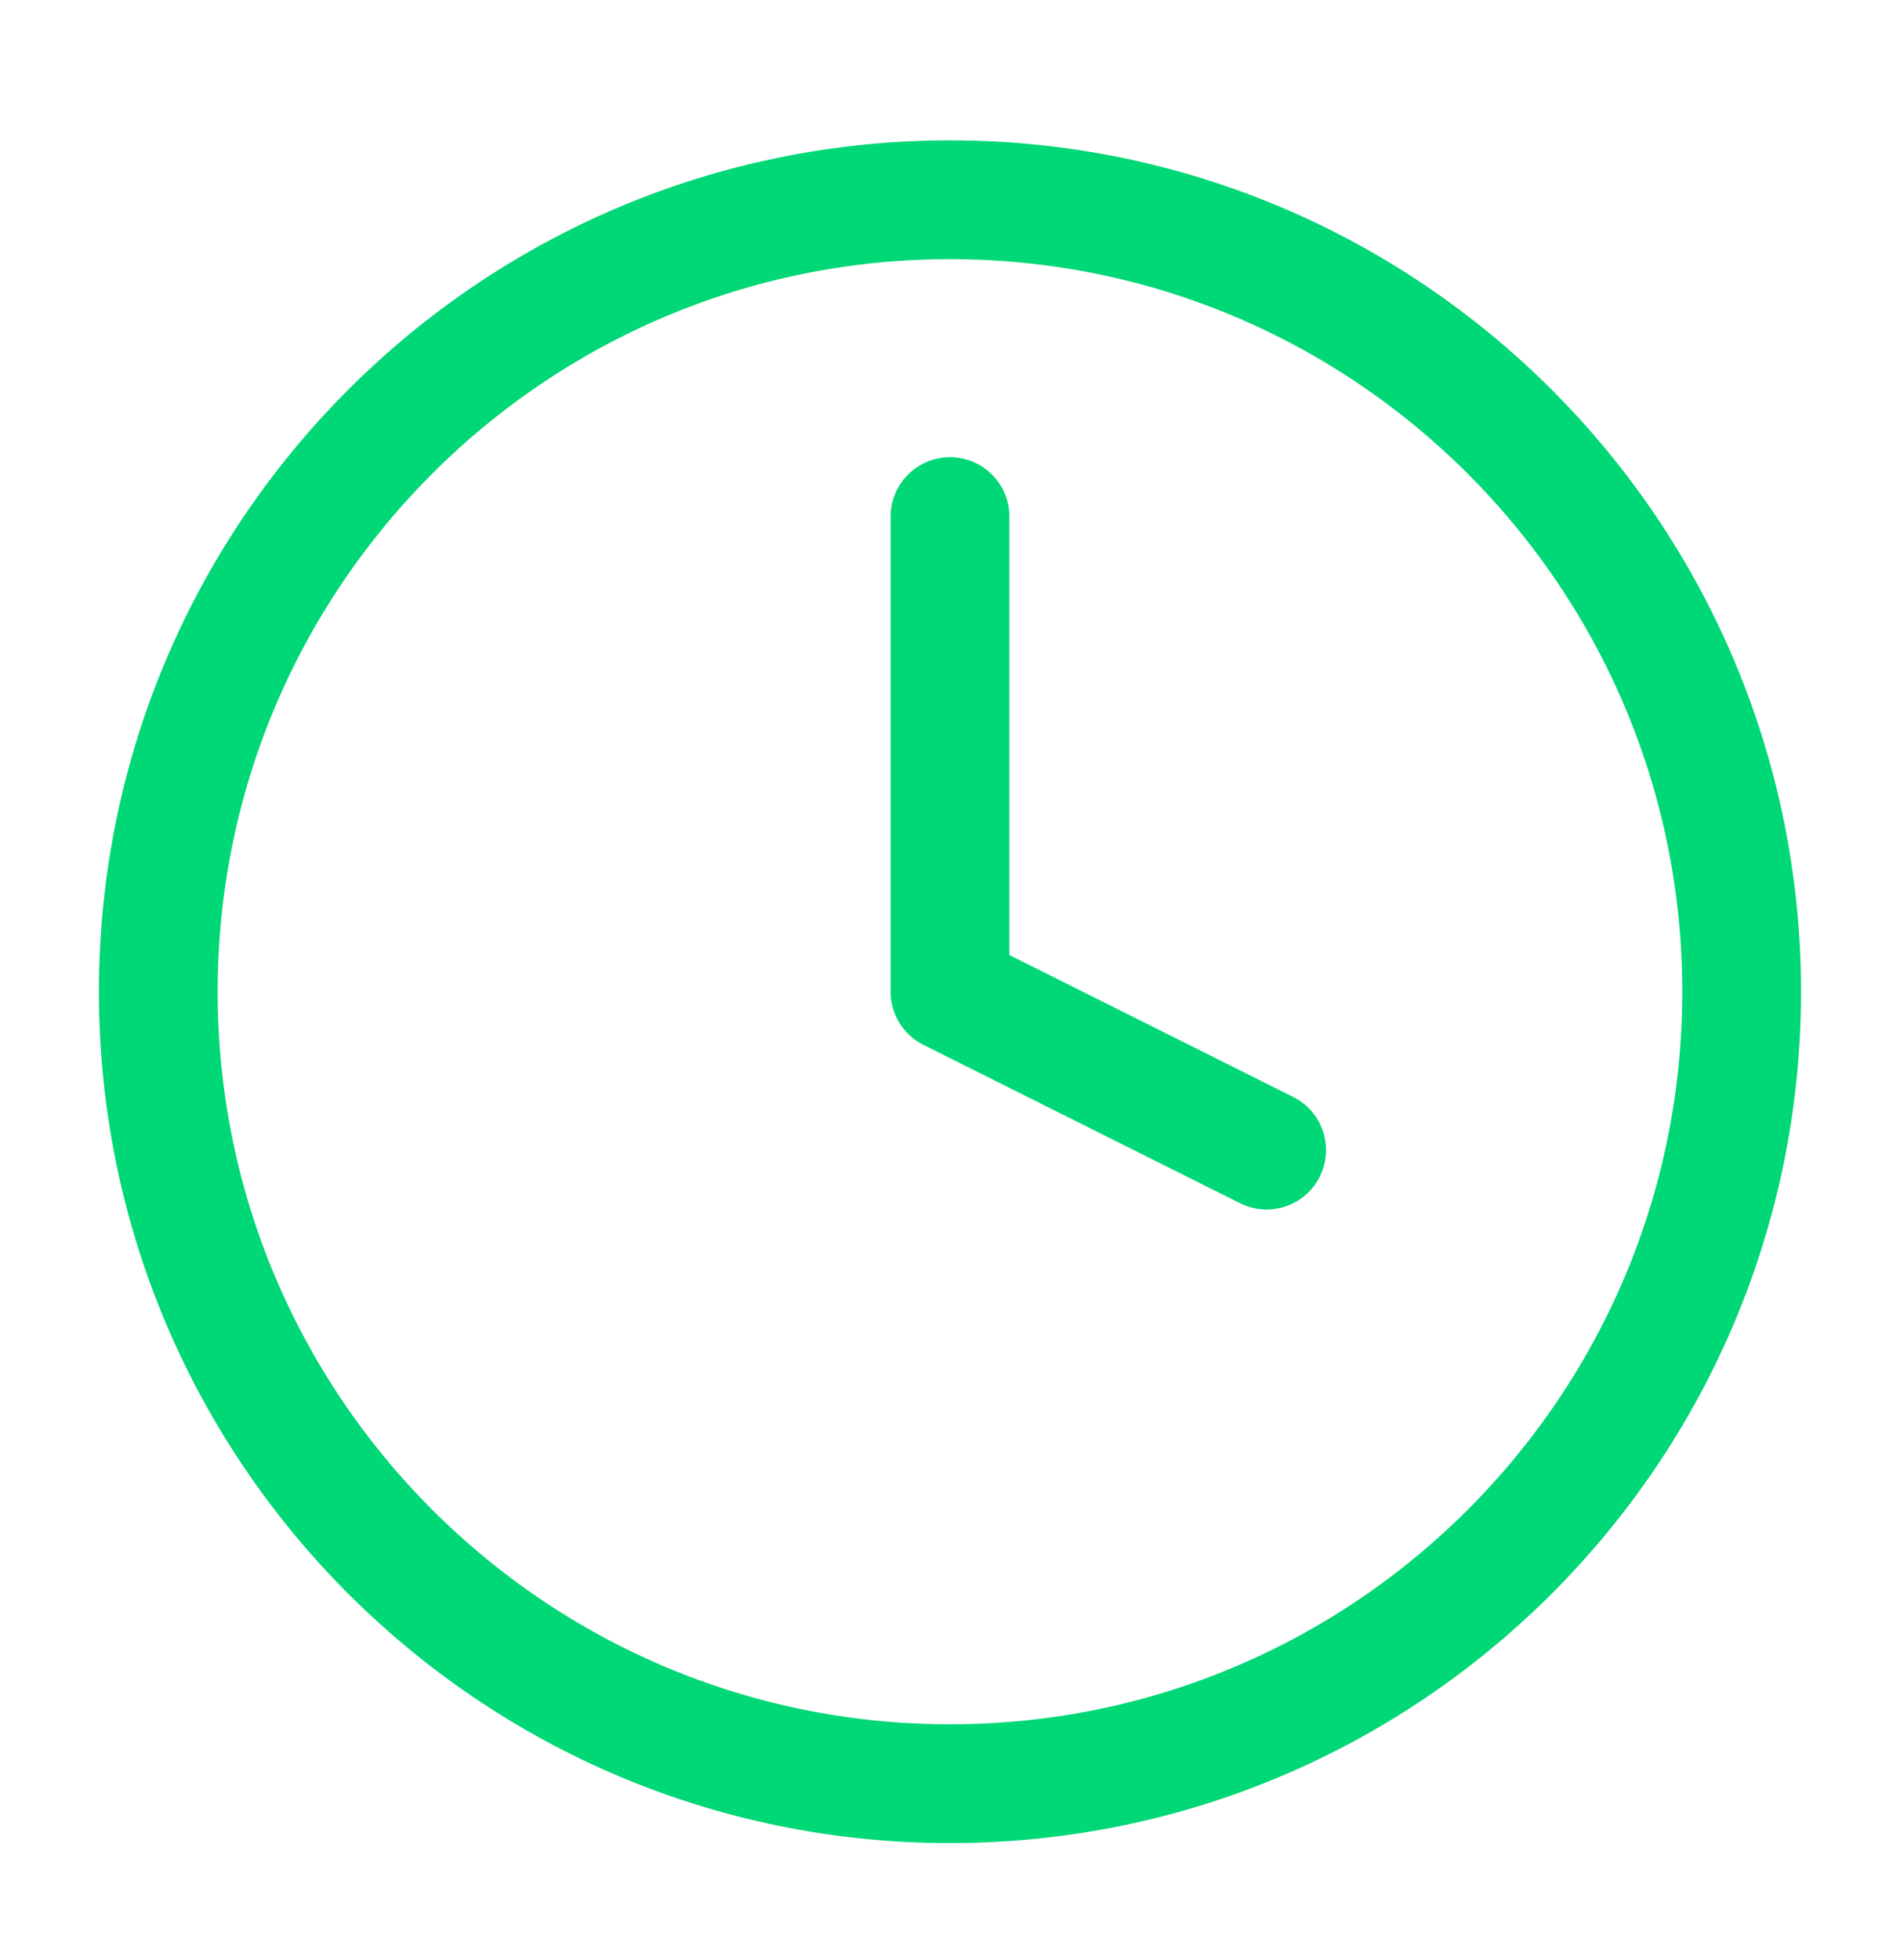
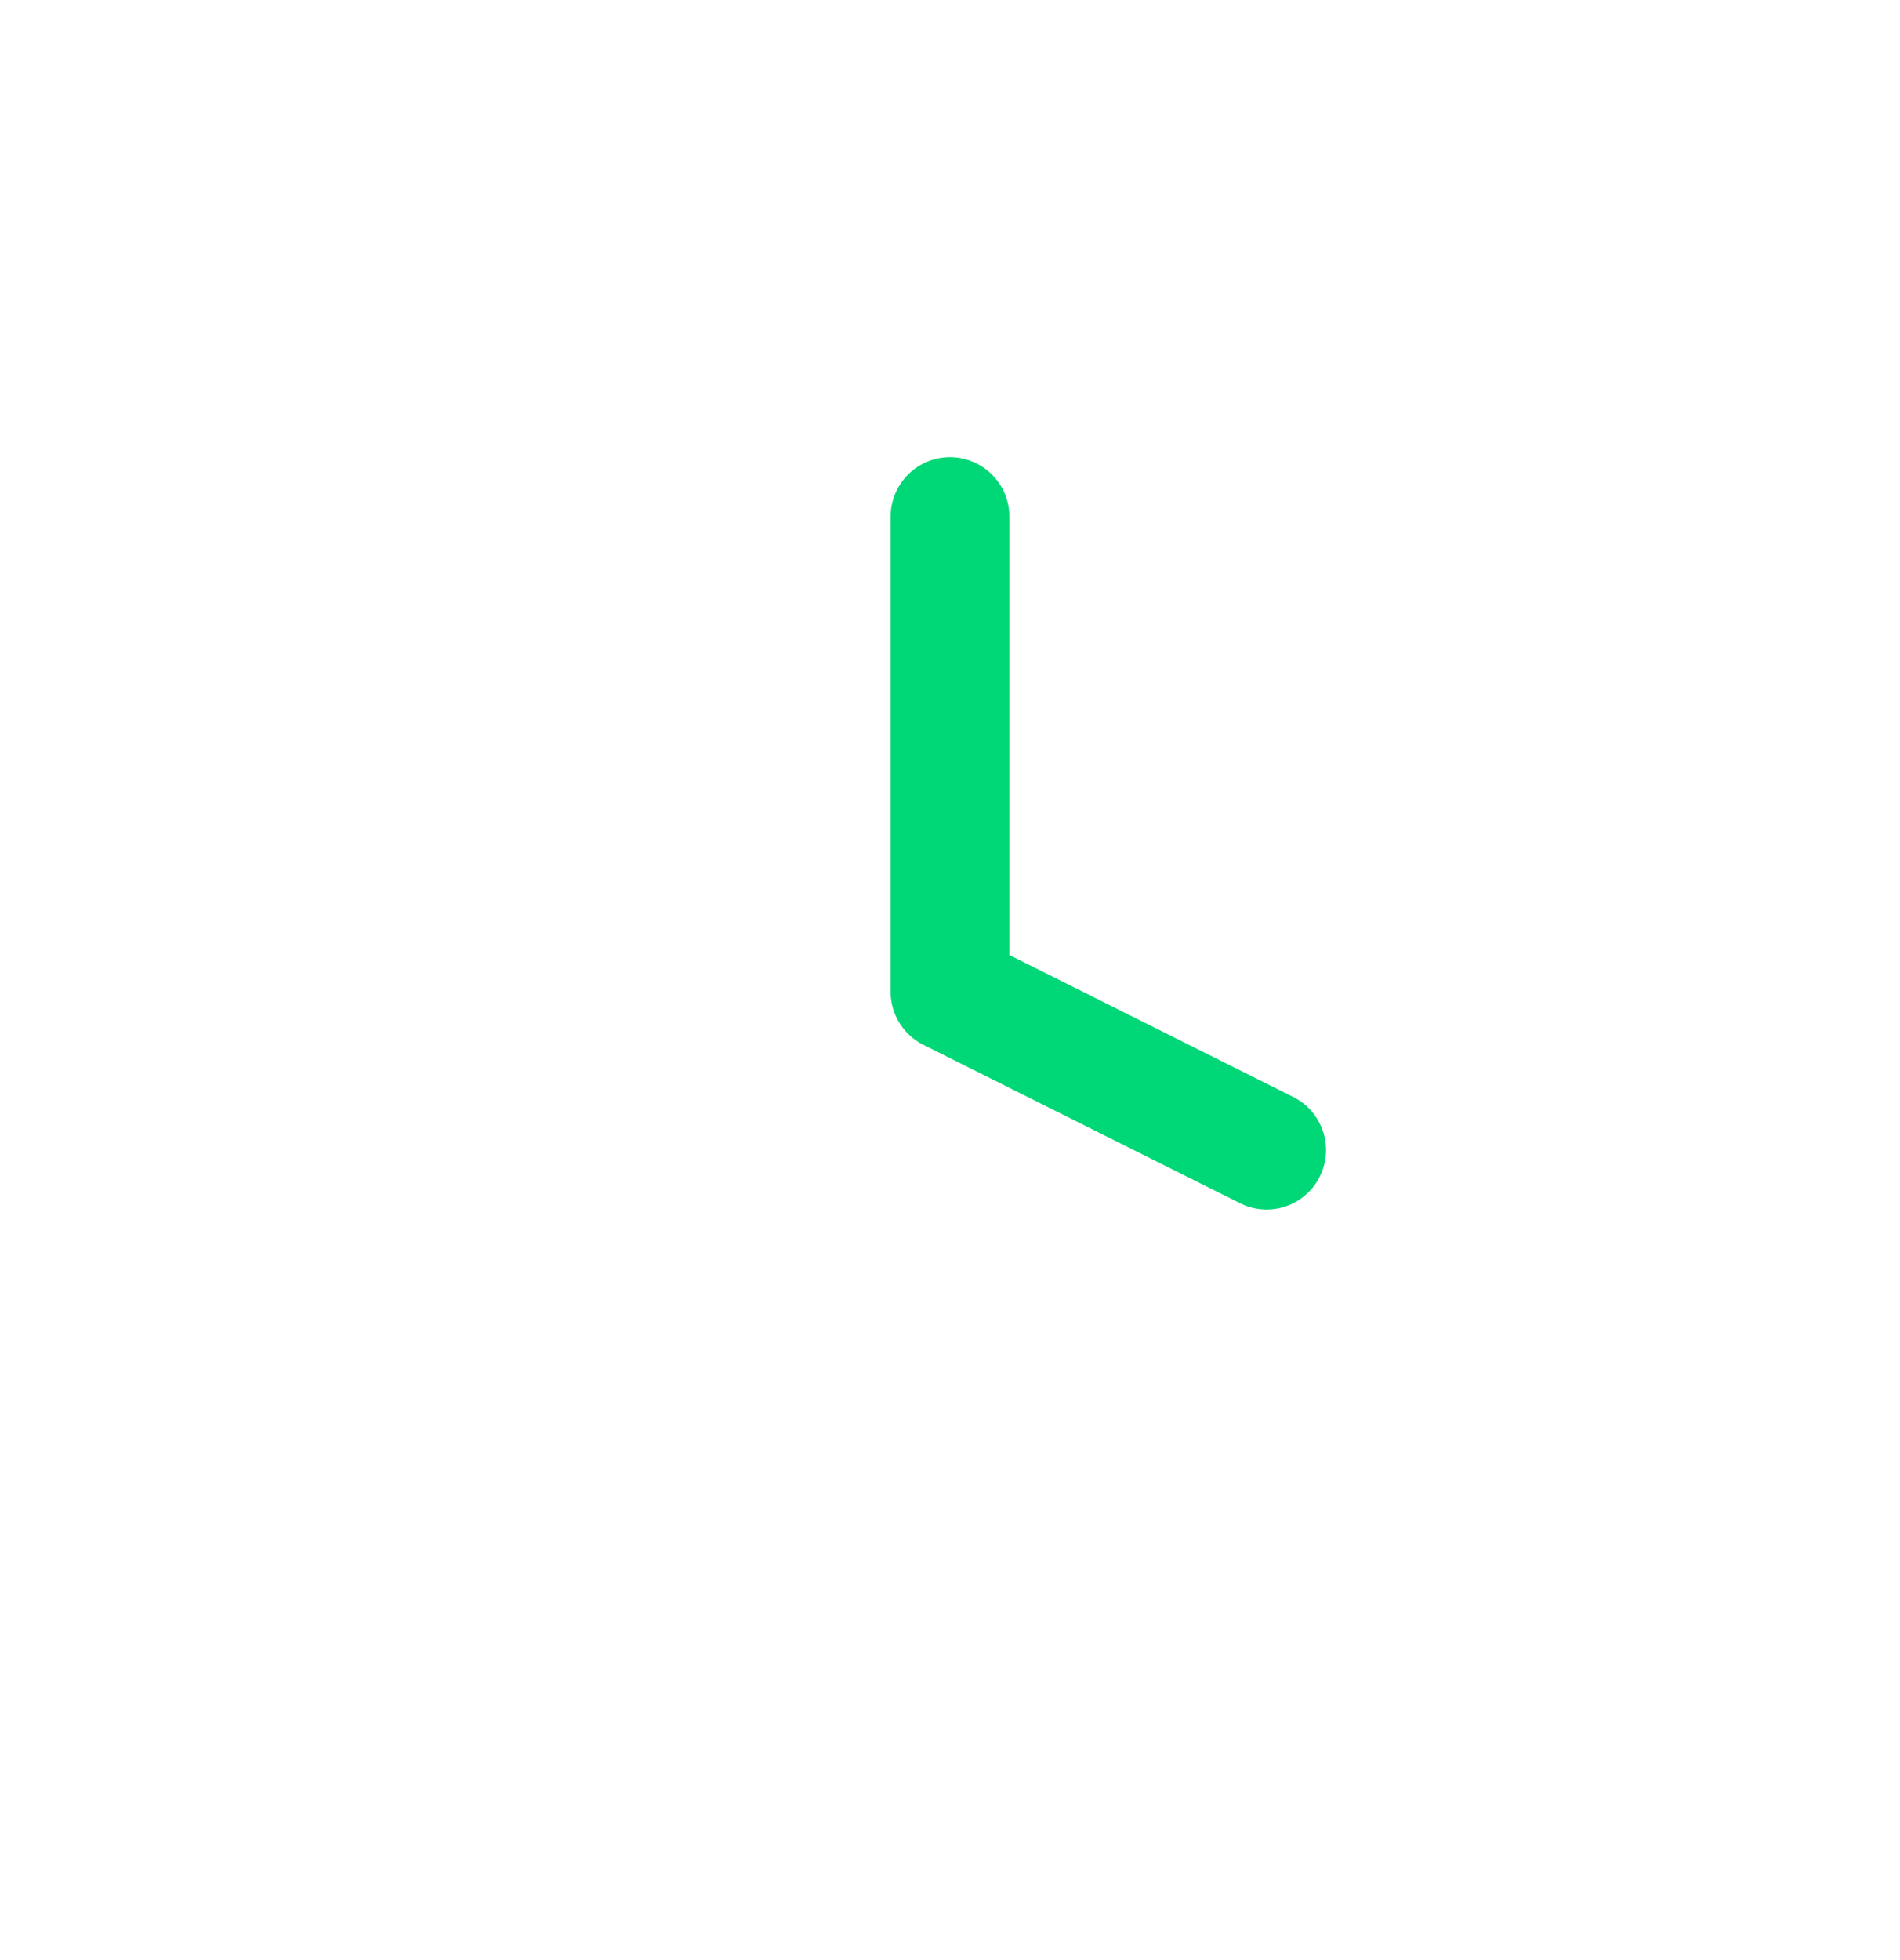
<svg xmlns="http://www.w3.org/2000/svg" width="32" height="33" viewBox="0 0 32 33" fill="none">
-   <path d="M15.999 30.03C23.363 30.03 29.333 24.06 29.333 16.697C29.333 9.333 23.363 3.363 15.999 3.363C8.636 3.363 2.666 9.333 2.666 16.697C2.666 24.06 8.636 30.03 15.999 30.03Z" stroke="#00D776" stroke-width="2" stroke-linecap="round" stroke-linejoin="round" />
  <path d="M16 8.697V16.697L21.333 19.363" stroke="#00D776" stroke-width="2" stroke-linecap="round" stroke-linejoin="round" />
</svg>